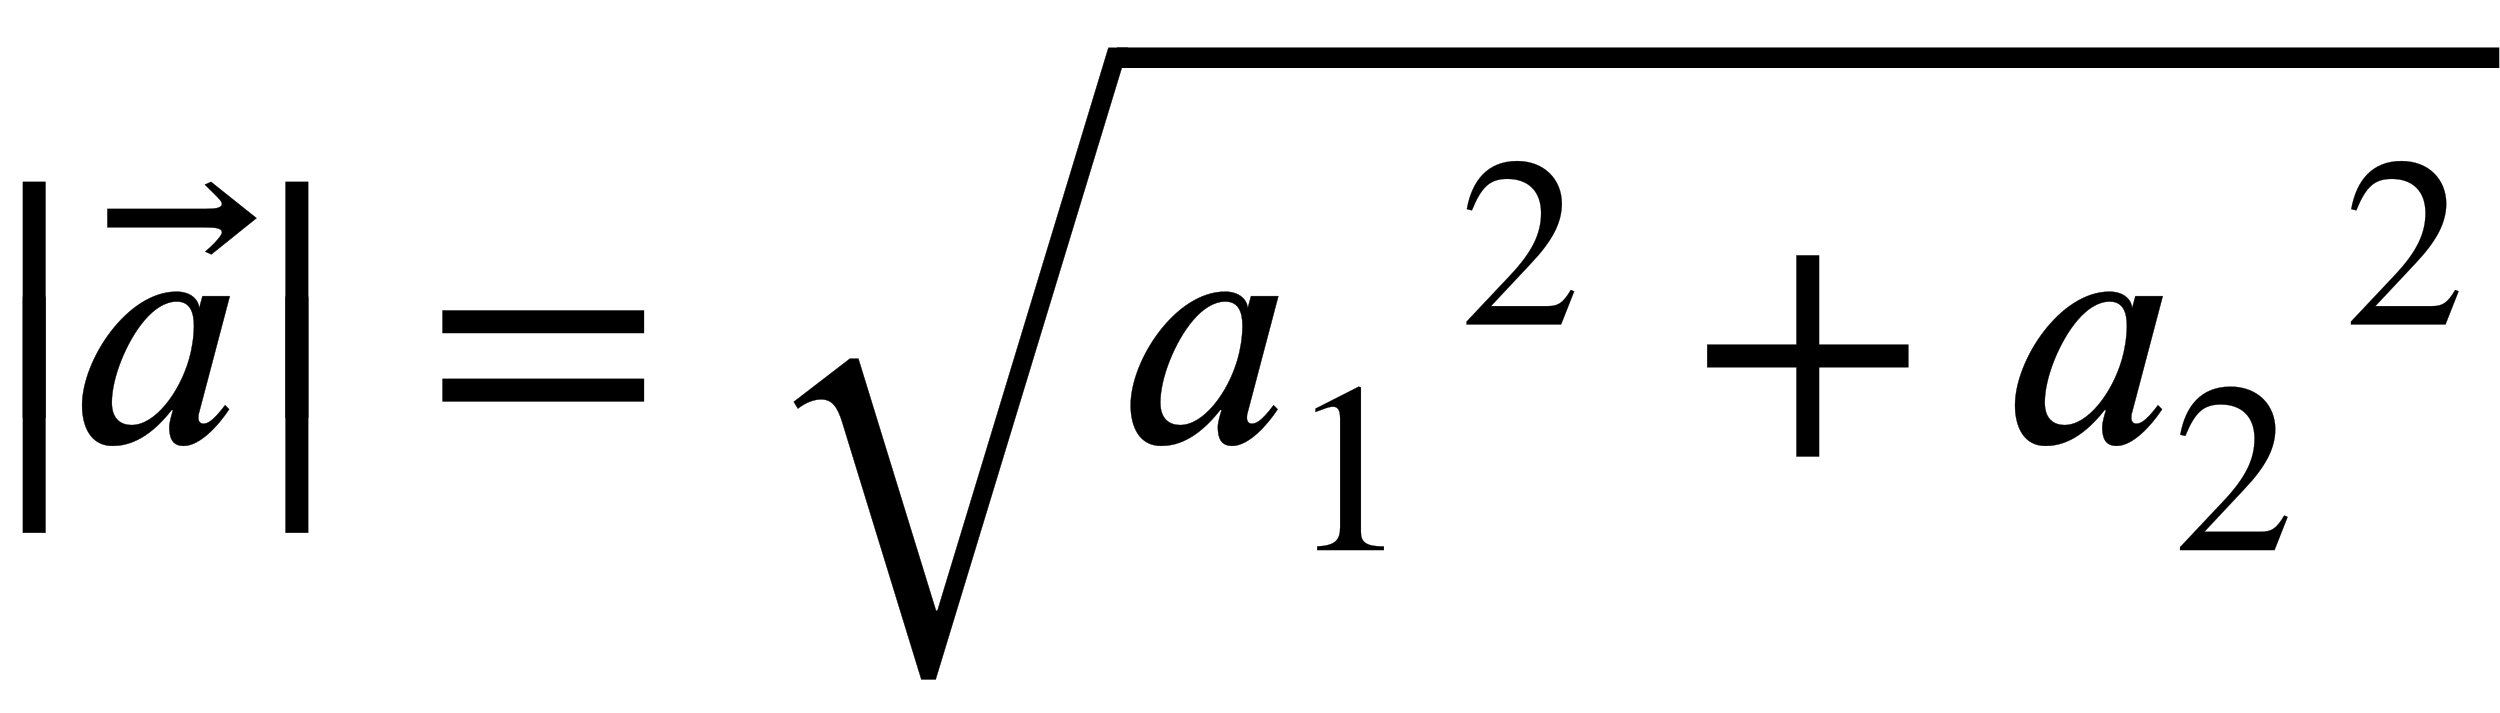
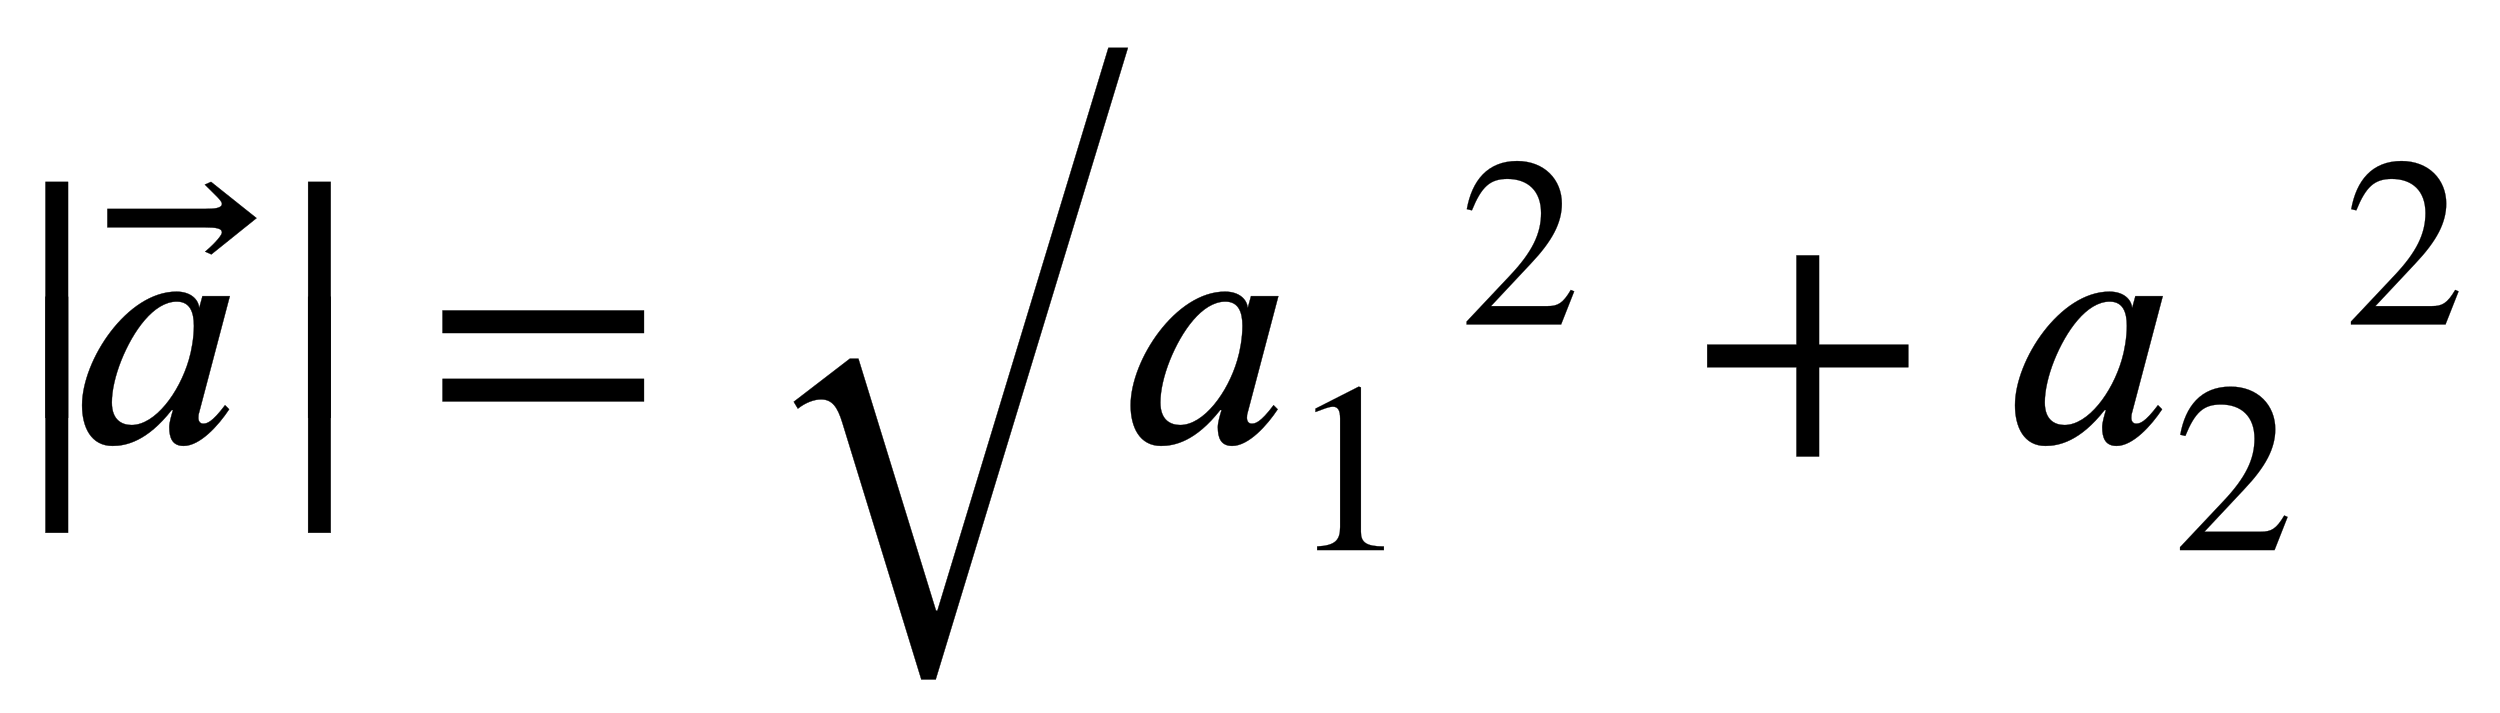
<svg xmlns="http://www.w3.org/2000/svg" xmlns:xlink="http://www.w3.org/1999/xlink" width="16.978ex" height="4.843ex" style="font-size: 16px; vertical-align: -1.838ex;" viewBox="0 -1293.7 7310.1 2085" role="img" focusable="false">
  <defs>
    <path stroke-width="1" id="E1-STIXWEBVARIANTS-7C" d="M193 -189h-66v879h66v-879Z" />
    <path stroke-width="1" id="E1-STIXWEBNORMALI-1D44E" d="M472 428l-91 -345s-1 -2 -1 -11c0 -11 6 -17 14 -17c10 0 25 2 64 54l12 -12c-31 -47 -85 -107 -133 -107c-33 0 -42 23 -42 55c0 13 6 34 11 50h-4c-72 -92 -134 -105 -173 -105c-63 0 -89 55 -89 119c0 132 132 332 276 332c43 0 64 -24 66 -46h1l9 33h80zM367 341 c0 41 -12 71 -50 71c-68 0 -128 -87 -162 -171c-18 -45 -28 -89 -28 -124c0 -53 31 -66 58 -66c69 0 139 95 167 190c8 26 15 66 15 100Z" />
    <path stroke-width="1" id="E1-STIXWEBMAIN-20D7" d="M-17 654l-132 -106l-18 8c32 27 49 49 49 56c0 12 -16 15 -49 15h-286v54h286c28 0 49 2 49 15c0 9 -21 27 -50 56l18 8Z" />
-     <path stroke-width="1" id="E1-STIXWEBMAIN-7C" d="M133 -14h-66v690h66v-690Z" />
+     <path stroke-width="1" id="E1-STIXWEBMAIN-7C" d="M133 -14v690h66v-690Z" />
    <path stroke-width="1" id="E1-STIXWEBMAIN-3D" d="M637 320h-589v66h589v-66zM637 120h-589v66h589v-66Z" />
    <path stroke-width="1" id="E1-STIXWEBMAIN-32" d="M474 137l-54 -137h-391v12l178 189c94 99 130 175 130 260c0 91 -54 141 -139 141c-72 0 -107 -32 -147 -130l-21 5c21 117 85 199 208 199c113 0 185 -77 185 -176c0 -79 -39 -154 -128 -248l-165 -176h234c42 0 63 11 96 67Z" />
    <path stroke-width="1" id="E1-STIXWEBMAIN-31" d="M394 0h-276v15c74 4 95 25 95 80v449c0 34 -9 49 -30 49c-10 0 -27 -5 -45 -12l-27 -10v14l179 91l9 -3v-597c0 -43 20 -61 95 -61v-15Z" />
    <path stroke-width="1" id="E1-STIXWEBMAIN-2B" d="M636 220h-261v-261h-66v261h-261v66h261v261h66v-261h261v-66Z" />
    <path stroke-width="1" id="E1-STIXWEBSIZE1-221A" d="M1089 1552l-562 -1847h-42l-231 751c-14 46 -30 68 -62 68c-19 0 -44 -8 -68 -27l-12 20l164 126h25l227 -737h4l500 1646h57Z" />
  </defs>
  <g stroke="currentColor" fill="currentColor" stroke-width="0" transform="matrix(1 0 0 -1 0 0)">
    <g transform="translate(0,763)">
      <use xlink:href="#E1-STIXWEBMAIN-7C" x="0" y="-677" />
      <use xlink:href="#E1-STIXWEBMAIN-7C" x="0" y="-1013" />
    </g>
    <g transform="translate(200,0)">
      <use xlink:href="#E1-STIXWEBNORMALI-1D44E" x="0" y="0" />
      <use xlink:href="#E1-STIXWEBMAIN-20D7" x="567" y="2" />
    </g>
    <g transform="translate(768,763)">
      <use xlink:href="#E1-STIXWEBMAIN-7C" x="0" y="-677" />
      <use xlink:href="#E1-STIXWEBMAIN-7C" x="0" y="-1013" />
    </g>
    <use xlink:href="#E1-STIXWEBMAIN-3D" x="1246" y="0" />
    <g transform="translate(2209,0)">
      <use xlink:href="#E1-STIXWEBSIZE1-221A" x="0" y="-398" />
-       <rect stroke="none" width="4042" height="60" x="1057" y="1095" />
      <g transform="translate(1057,0)">
        <use xlink:href="#E1-STIXWEBNORMALI-1D44E" x="0" y="0" />
        <g transform="translate(502,345)">
          <use transform="scale(0.707)" xlink:href="#E1-STIXWEBMAIN-32" x="707" y="0" />
        </g>
        <use transform="scale(0.707)" xlink:href="#E1-STIXWEBMAIN-31" x="710" y="-445" />
        <use xlink:href="#E1-STIXWEBMAIN-2B" x="1678" y="0" />
        <g transform="translate(2586,0)">
          <use xlink:href="#E1-STIXWEBNORMALI-1D44E" x="0" y="0" />
          <g transform="translate(502,345)">
            <use transform="scale(0.707)" xlink:href="#E1-STIXWEBMAIN-32" x="707" y="0" />
          </g>
          <use transform="scale(0.707)" xlink:href="#E1-STIXWEBMAIN-32" x="710" y="-445" />
        </g>
      </g>
    </g>
  </g>
</svg>